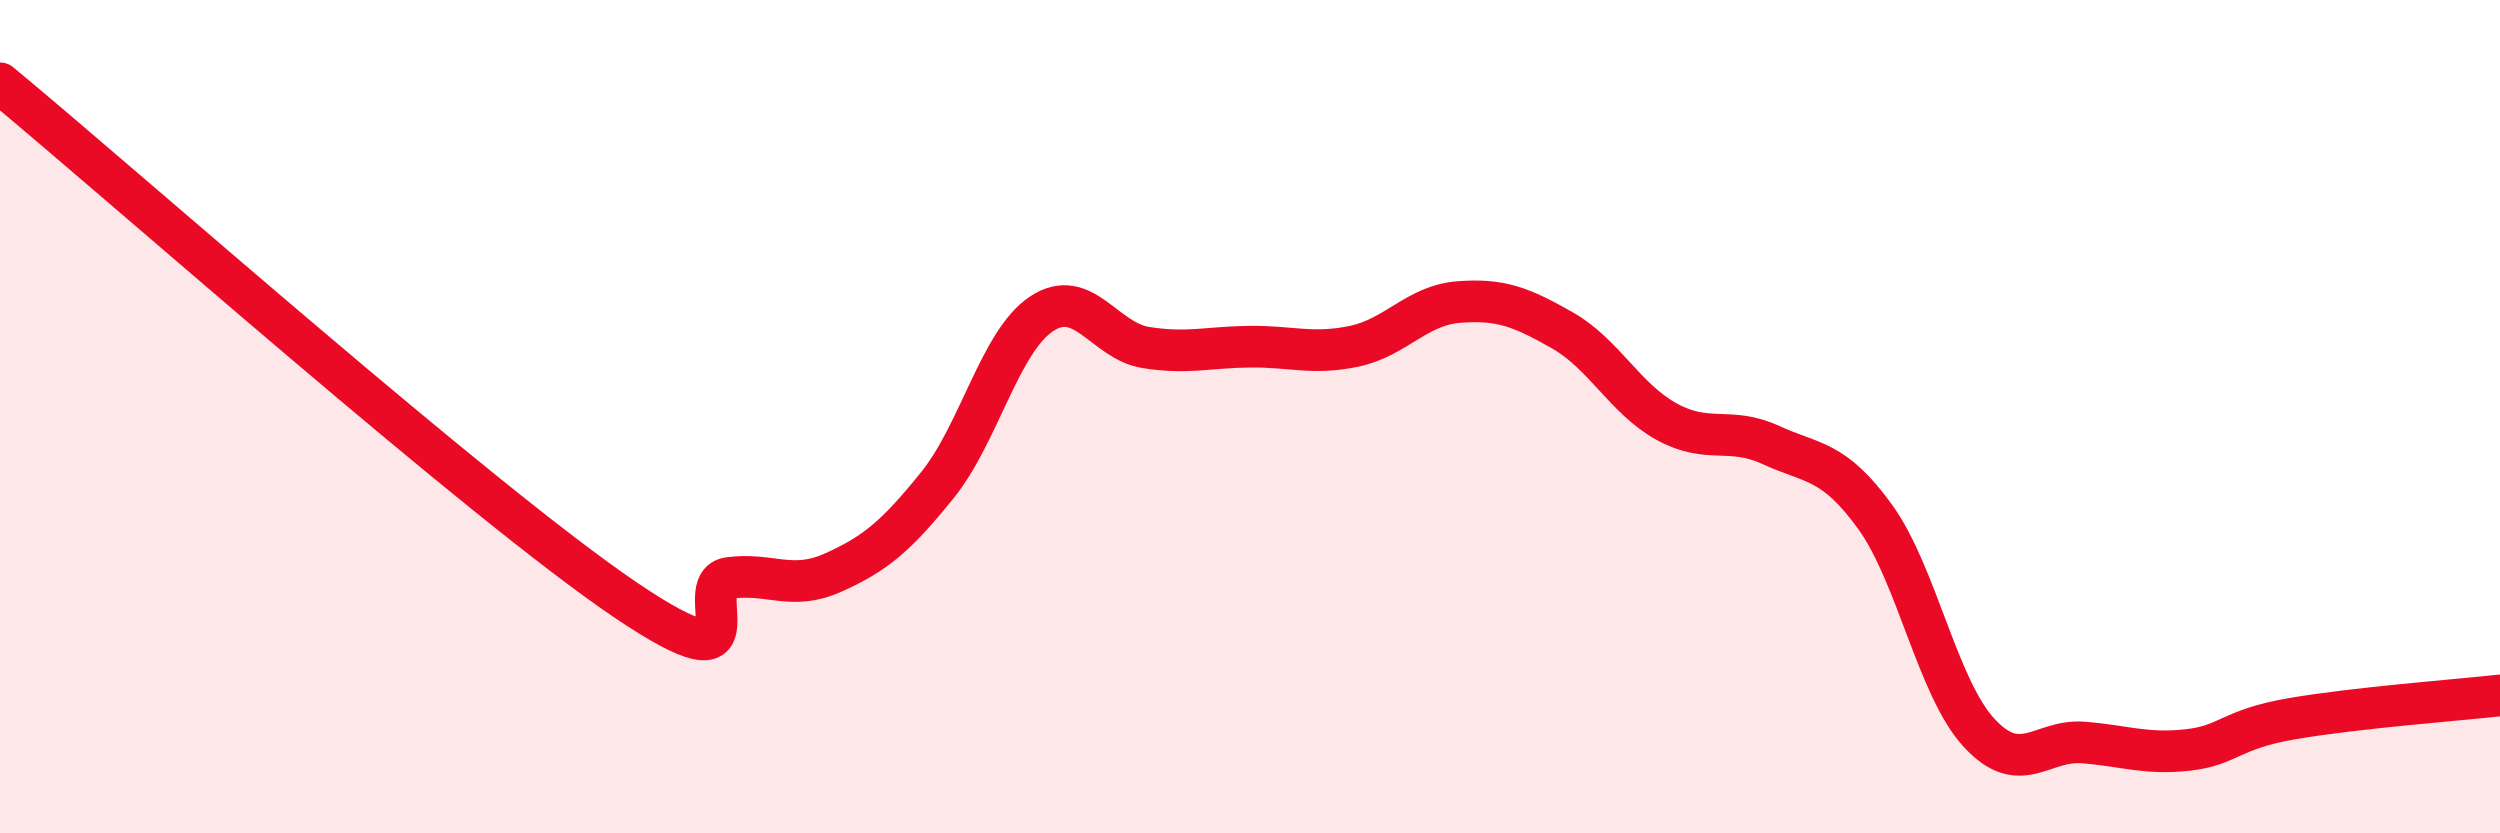
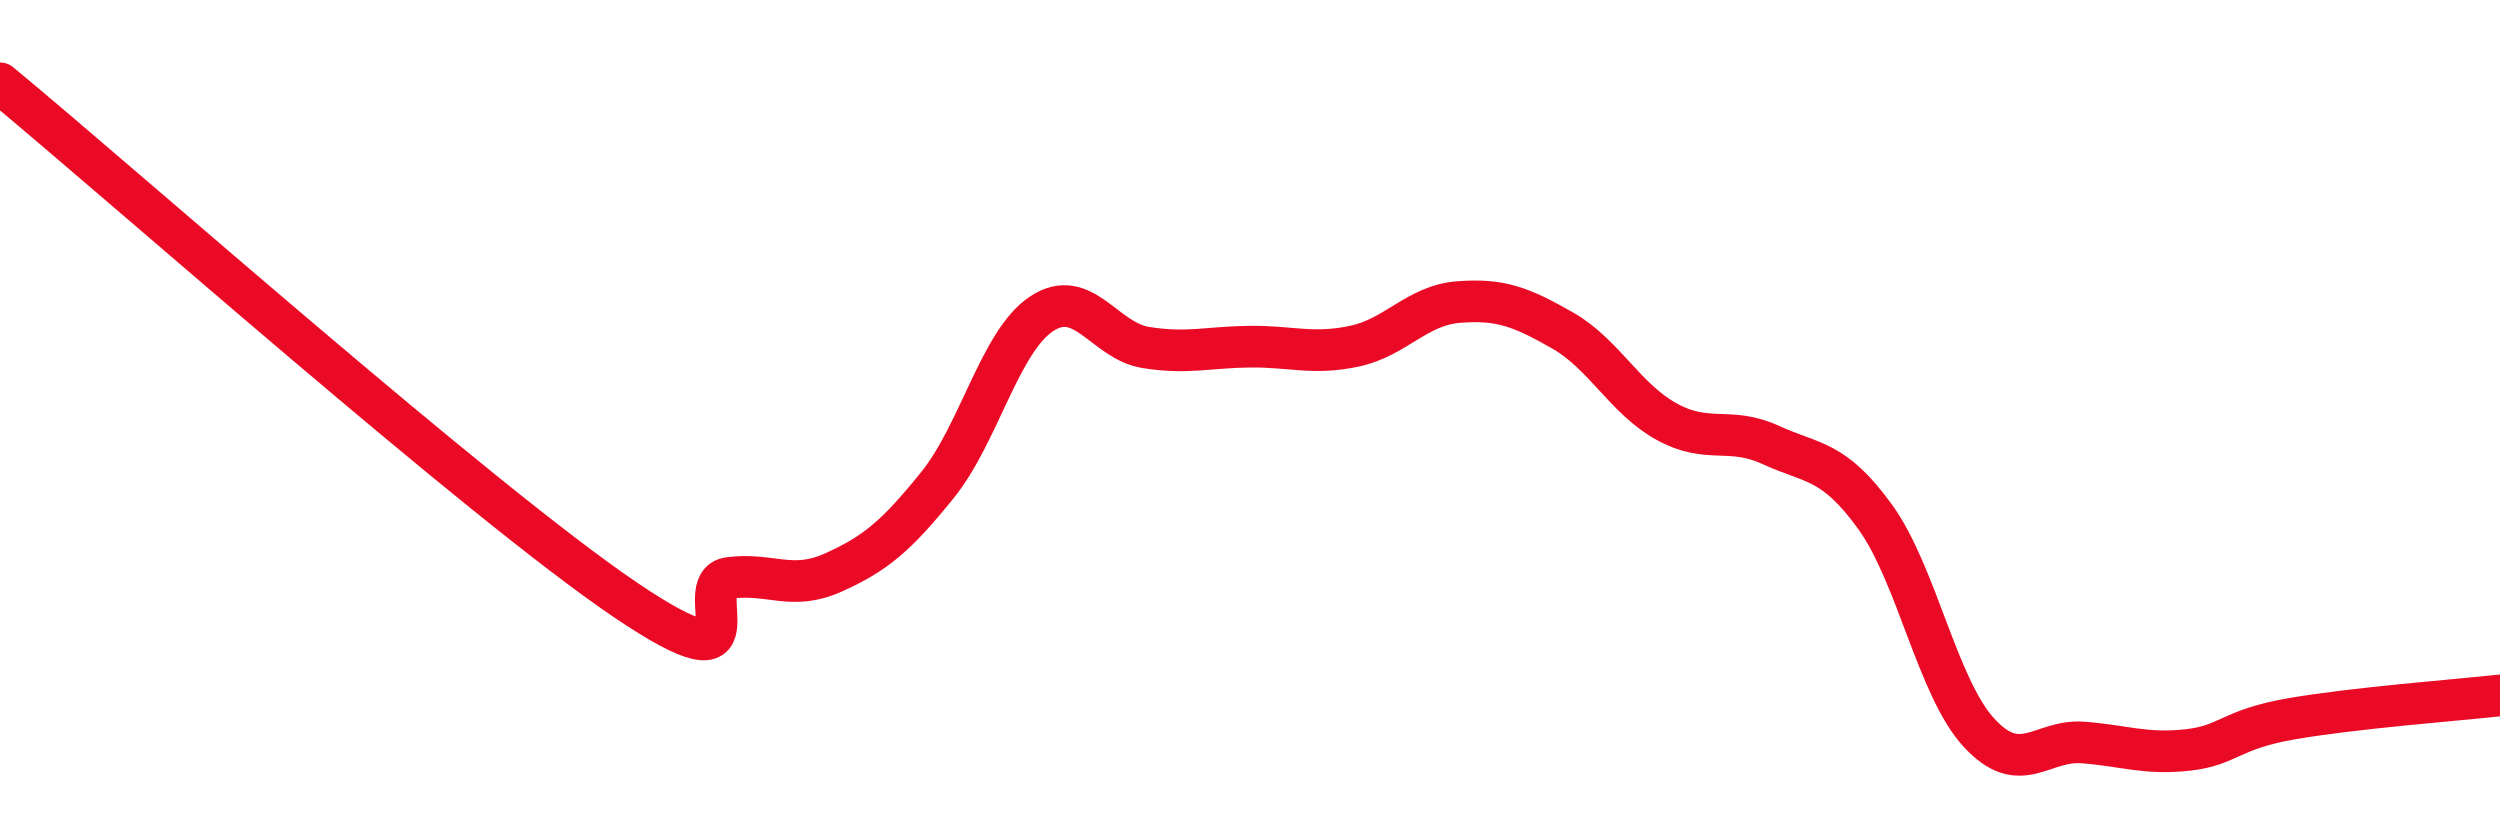
<svg xmlns="http://www.w3.org/2000/svg" width="60" height="20" viewBox="0 0 60 20">
-   <path d="M 0,2 C 3,4.48 11.5,12.02 15,14.39 C 18.5,16.76 16.5,14 17.5,13.87 C 18.5,13.74 19,14.19 20,13.74 C 21,13.29 21.5,12.88 22.5,11.64 C 23.5,10.4 24,8.19 25,7.53 C 26,6.87 26.5,8.18 27.5,8.34 C 28.5,8.5 29,8.33 30,8.32 C 31,8.31 31.5,8.52 32.5,8.31 C 33.5,8.1 34,7.33 35,7.25 C 36,7.17 36.5,7.36 37.5,7.93 C 38.5,8.5 39,9.57 40,10.12 C 41,10.67 41.5,10.22 42.5,10.68 C 43.5,11.14 44,11.02 45,12.4 C 46,13.78 46.5,16.51 47.5,17.59 C 48.5,18.67 49,17.74 50,17.82 C 51,17.9 51.5,18.11 52.5,18 C 53.5,17.89 53.5,17.51 55,17.25 C 56.5,16.99 59,16.8 60,16.69L60 20L0 20Z" fill="#EB0A25" opacity="0.1" stroke-linecap="round" stroke-linejoin="round" />
  <path d="M 0,2 C 3,4.48 11.5,12.02 15,14.39 C 18.5,16.76 16.5,14 17.5,13.87 C 18.5,13.74 19,14.19 20,13.74 C 21,13.29 21.5,12.88 22.5,11.64 C 23.5,10.4 24,8.19 25,7.53 C 26,6.87 26.5,8.18 27.5,8.34 C 28.5,8.5 29,8.33 30,8.32 C 31,8.31 31.5,8.52 32.5,8.31 C 33.5,8.1 34,7.33 35,7.25 C 36,7.17 36.5,7.36 37.5,7.93 C 38.5,8.5 39,9.57 40,10.12 C 41,10.67 41.5,10.22 42.5,10.68 C 43.5,11.14 44,11.02 45,12.4 C 46,13.78 46.5,16.51 47.5,17.59 C 48.5,18.67 49,17.74 50,17.82 C 51,17.9 51.5,18.11 52.5,18 C 53.5,17.89 53.5,17.51 55,17.25 C 56.5,16.99 59,16.8 60,16.69" stroke="#EB0A25" stroke-width="1" fill="none" stroke-linecap="round" stroke-linejoin="round" />
</svg>